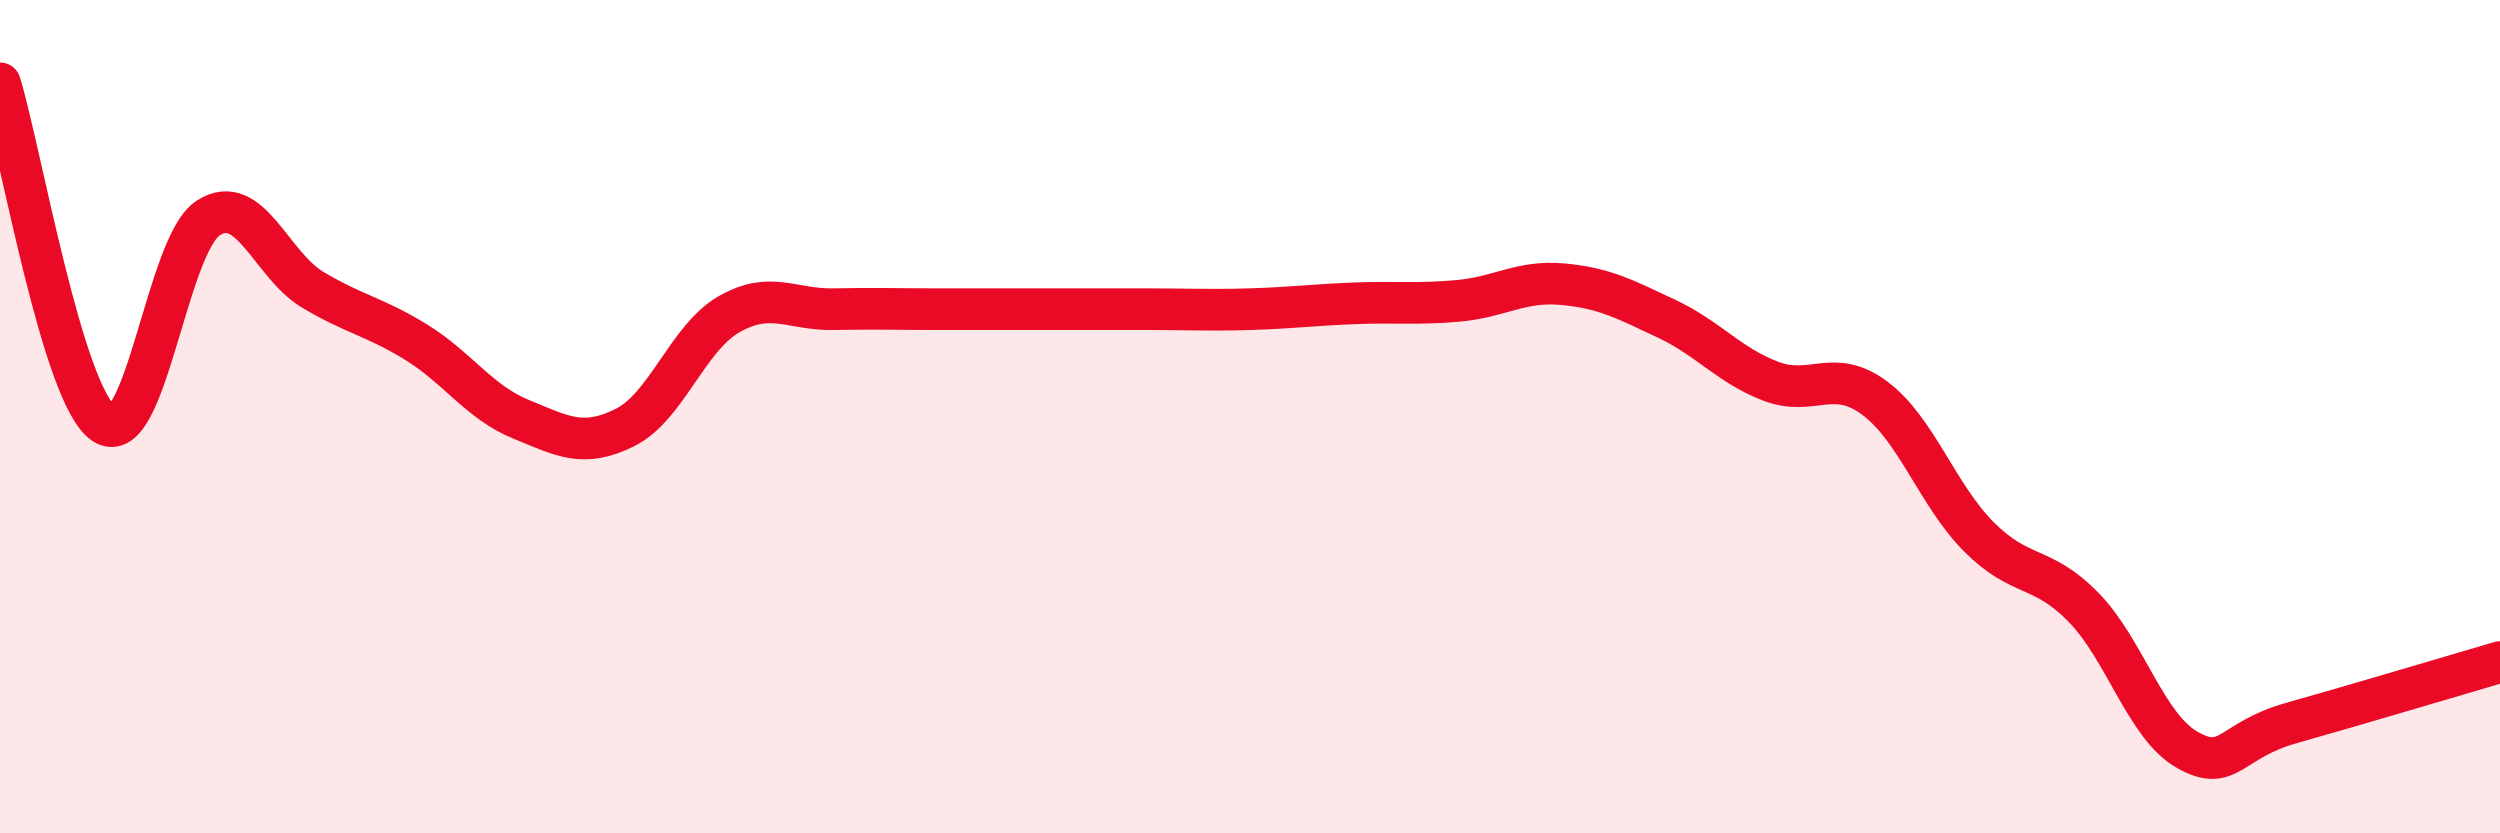
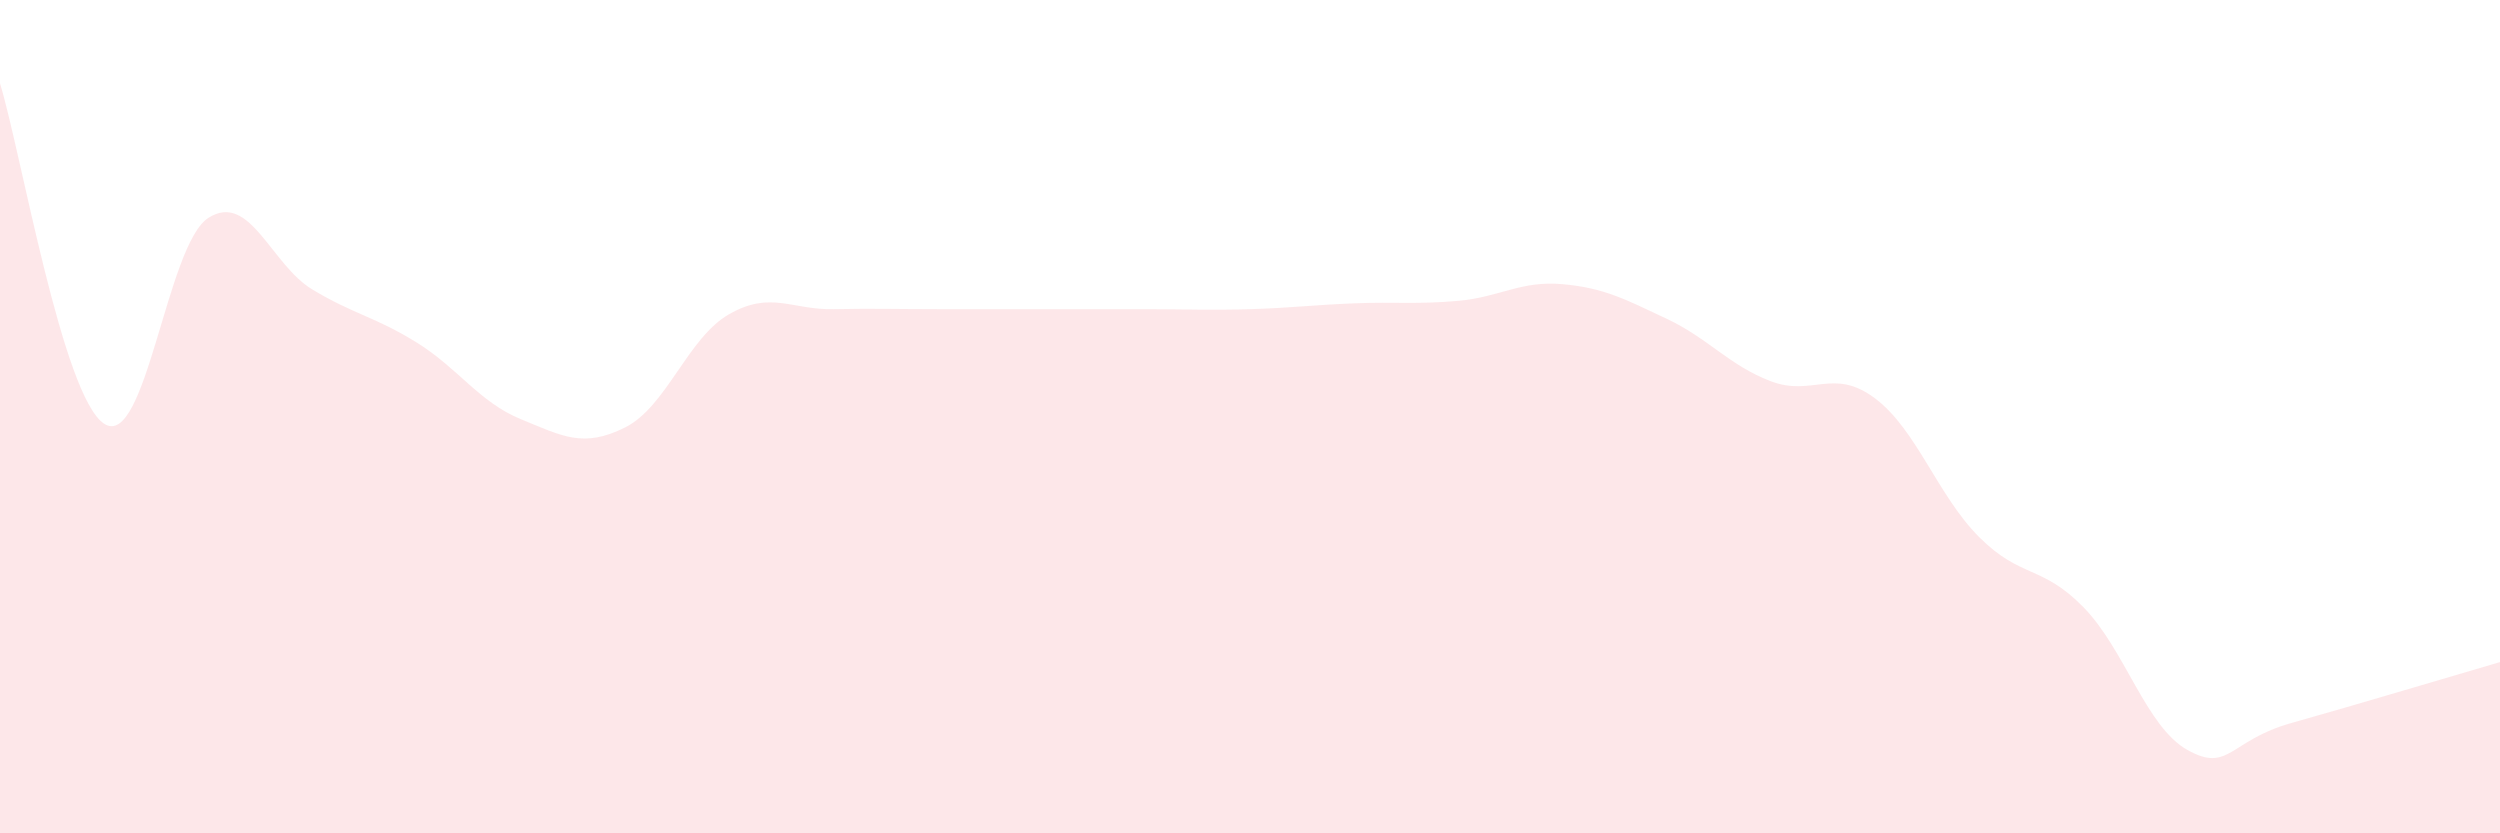
<svg xmlns="http://www.w3.org/2000/svg" width="60" height="20" viewBox="0 0 60 20">
  <path d="M 0,2 C 0.5,3.63 1.5,9.52 2.5,10.17 C 3.5,10.82 4,5.87 5,5.23 C 6,4.59 6.5,6.35 7.5,6.95 C 8.5,7.55 9,7.6 10,8.22 C 11,8.84 11.5,9.65 12.5,10.06 C 13.5,10.47 14,10.76 15,10.26 C 16,9.76 16.5,8.11 17.5,7.54 C 18.5,6.97 19,7.44 20,7.42 C 21,7.4 21.5,7.42 22.5,7.42 C 23.5,7.42 24,7.42 25,7.42 C 26,7.42 26.5,7.42 27.5,7.42 C 28.5,7.42 29,7.45 30,7.42 C 31,7.39 31.5,7.32 32.5,7.28 C 33.5,7.24 34,7.31 35,7.22 C 36,7.13 36.5,6.73 37.5,6.82 C 38.5,6.91 39,7.18 40,7.65 C 41,8.12 41.5,8.77 42.5,9.15 C 43.5,9.53 44,8.81 45,9.56 C 46,10.31 46.5,11.89 47.5,12.89 C 48.5,13.89 49,13.55 50,14.57 C 51,15.59 51.5,17.44 52.5,18 C 53.5,18.56 53.5,17.77 55,17.35 C 56.5,16.93 59,16.18 60,15.89L60 20L0 20Z" fill="#EB0A25" opacity="0.1" stroke-linecap="round" stroke-linejoin="round" />
-   <path d="M 0,2 C 0.5,3.63 1.5,9.52 2.5,10.17 C 3.5,10.82 4,5.87 5,5.23 C 6,4.59 6.5,6.35 7.5,6.95 C 8.5,7.55 9,7.6 10,8.22 C 11,8.84 11.5,9.65 12.5,10.06 C 13.5,10.47 14,10.76 15,10.26 C 16,9.76 16.5,8.11 17.5,7.54 C 18.5,6.97 19,7.44 20,7.42 C 21,7.4 21.5,7.42 22.5,7.42 C 23.5,7.42 24,7.42 25,7.42 C 26,7.42 26.5,7.42 27.5,7.42 C 28.5,7.42 29,7.45 30,7.42 C 31,7.39 31.5,7.32 32.5,7.28 C 33.5,7.24 34,7.31 35,7.22 C 36,7.13 36.5,6.73 37.5,6.82 C 38.5,6.91 39,7.18 40,7.65 C 41,8.12 41.5,8.77 42.5,9.15 C 43.5,9.53 44,8.81 45,9.56 C 46,10.31 46.5,11.89 47.5,12.89 C 48.5,13.89 49,13.55 50,14.57 C 51,15.59 51.5,17.44 52.5,18 C 53.5,18.56 53.5,17.77 55,17.35 C 56.5,16.93 59,16.18 60,15.89" stroke="#EB0A25" stroke-width="1" fill="none" stroke-linecap="round" stroke-linejoin="round" />
</svg>